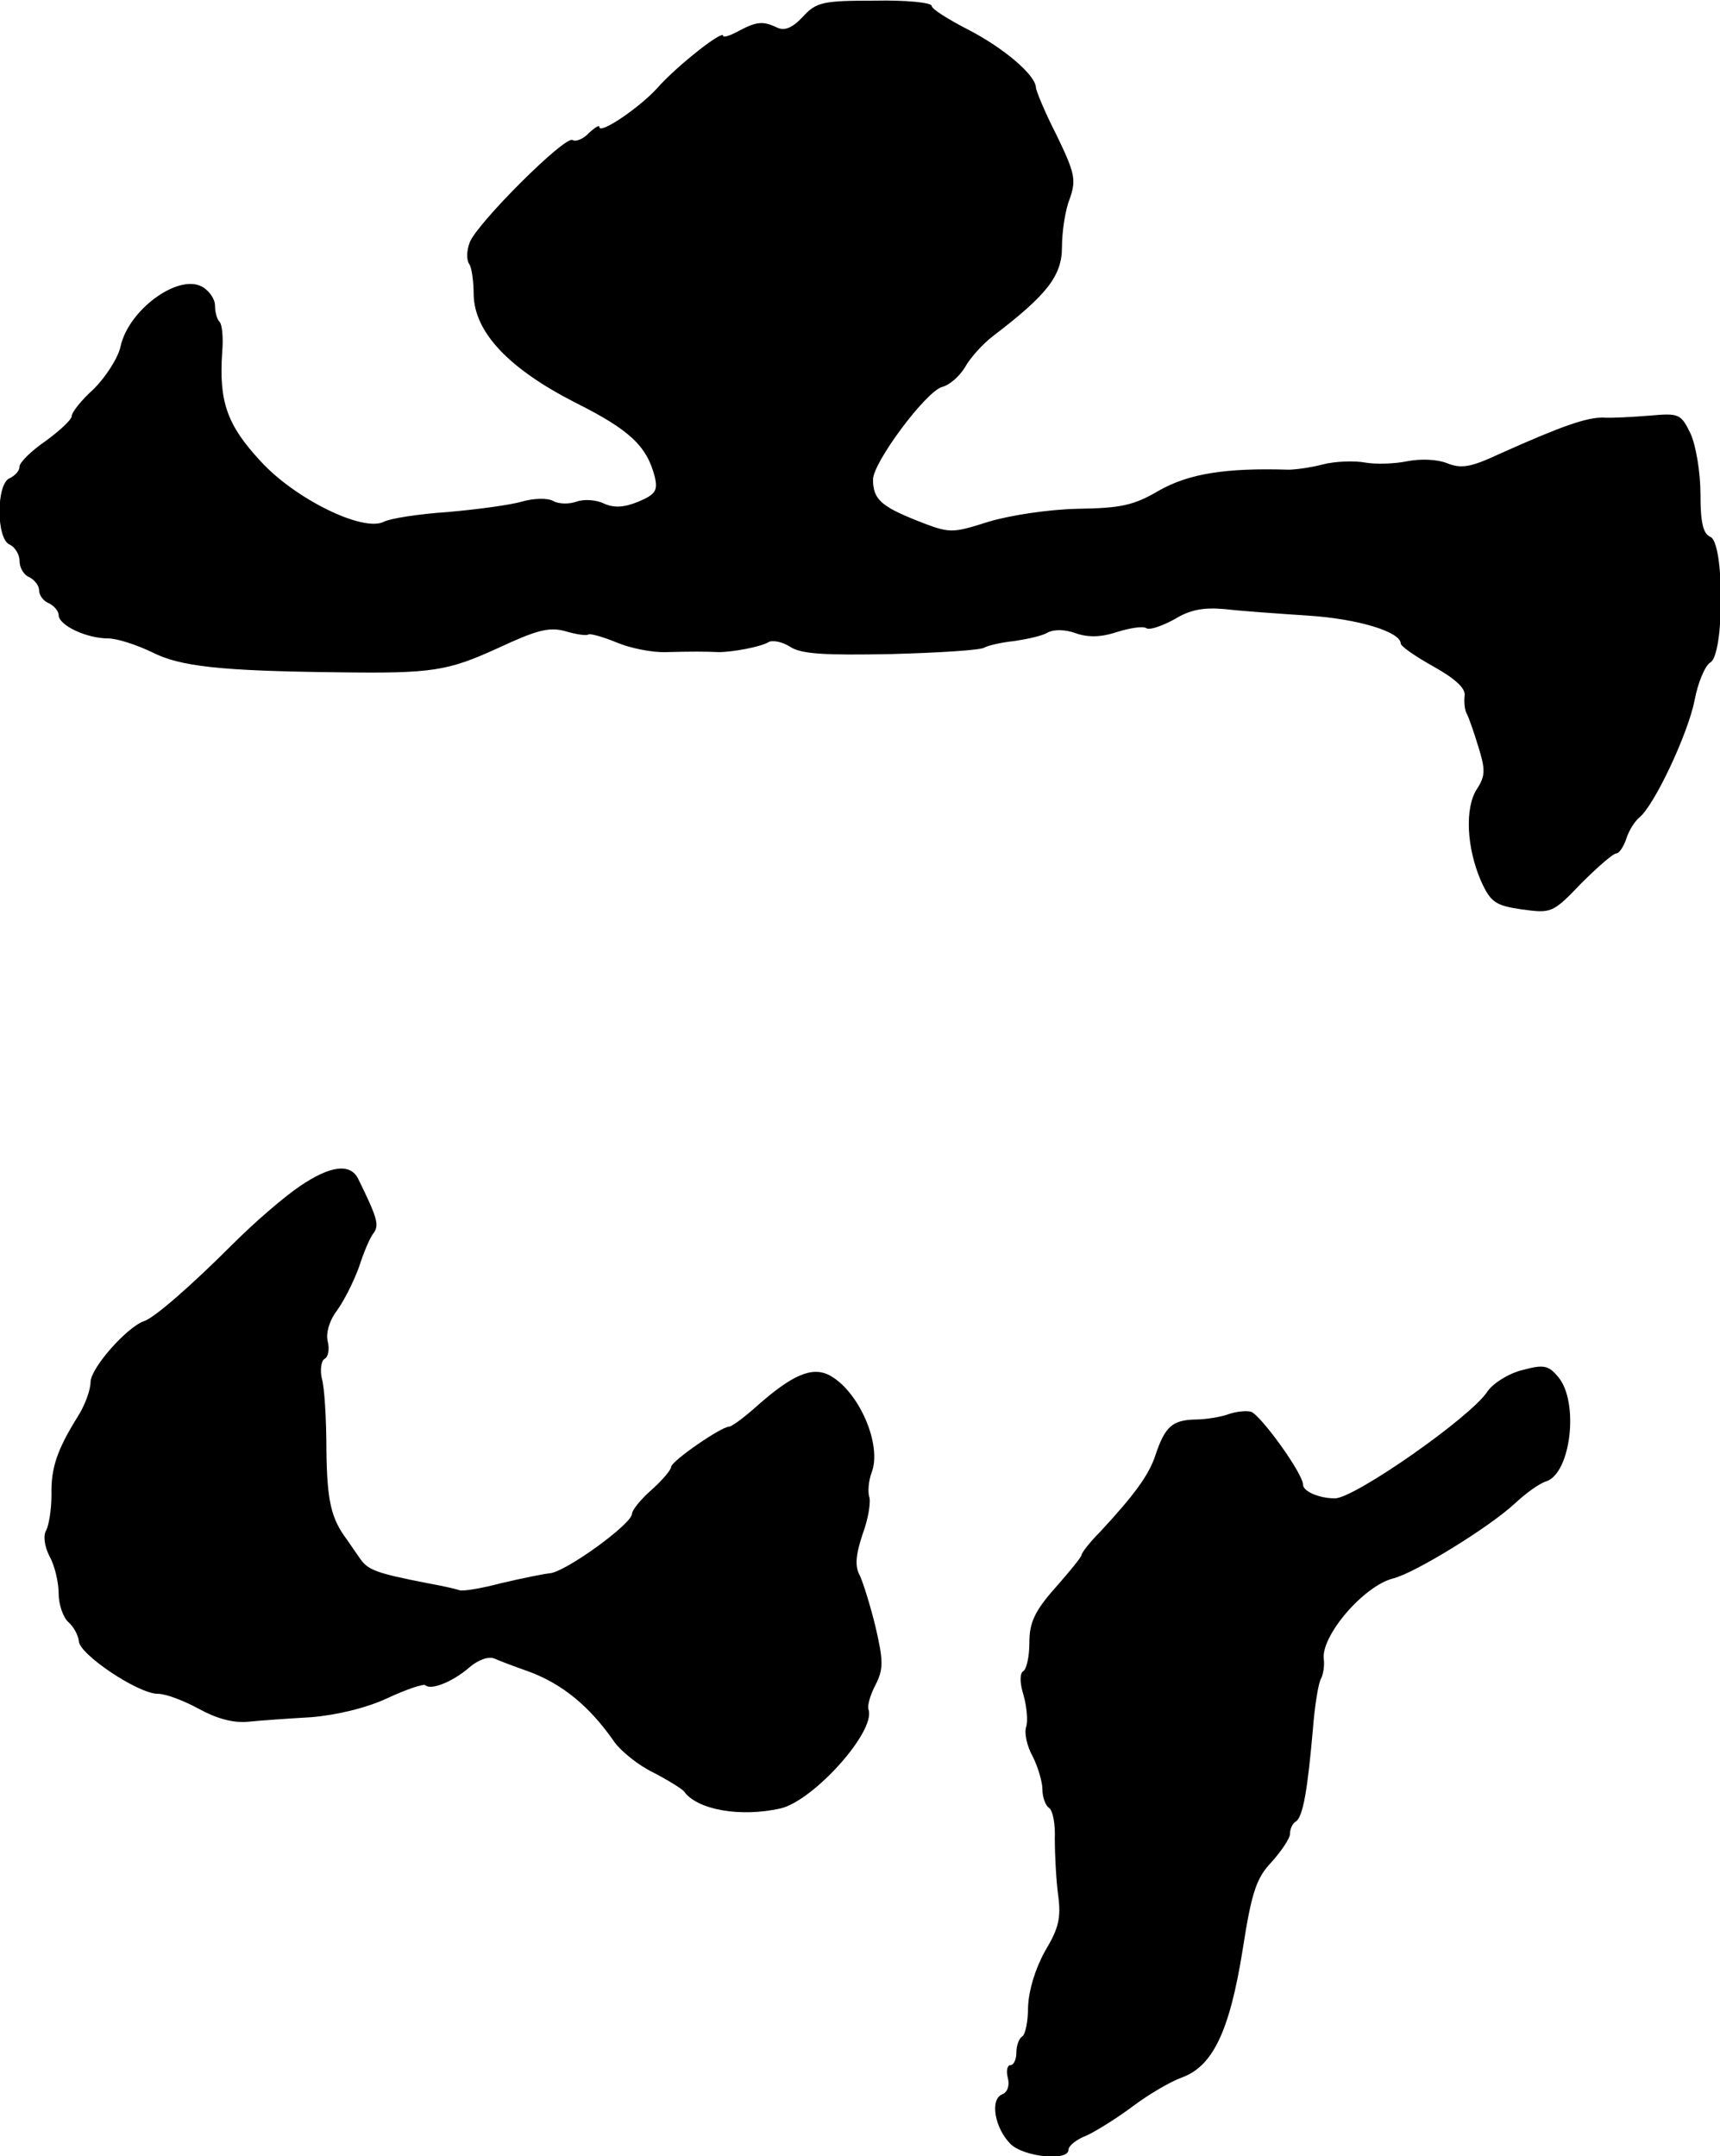
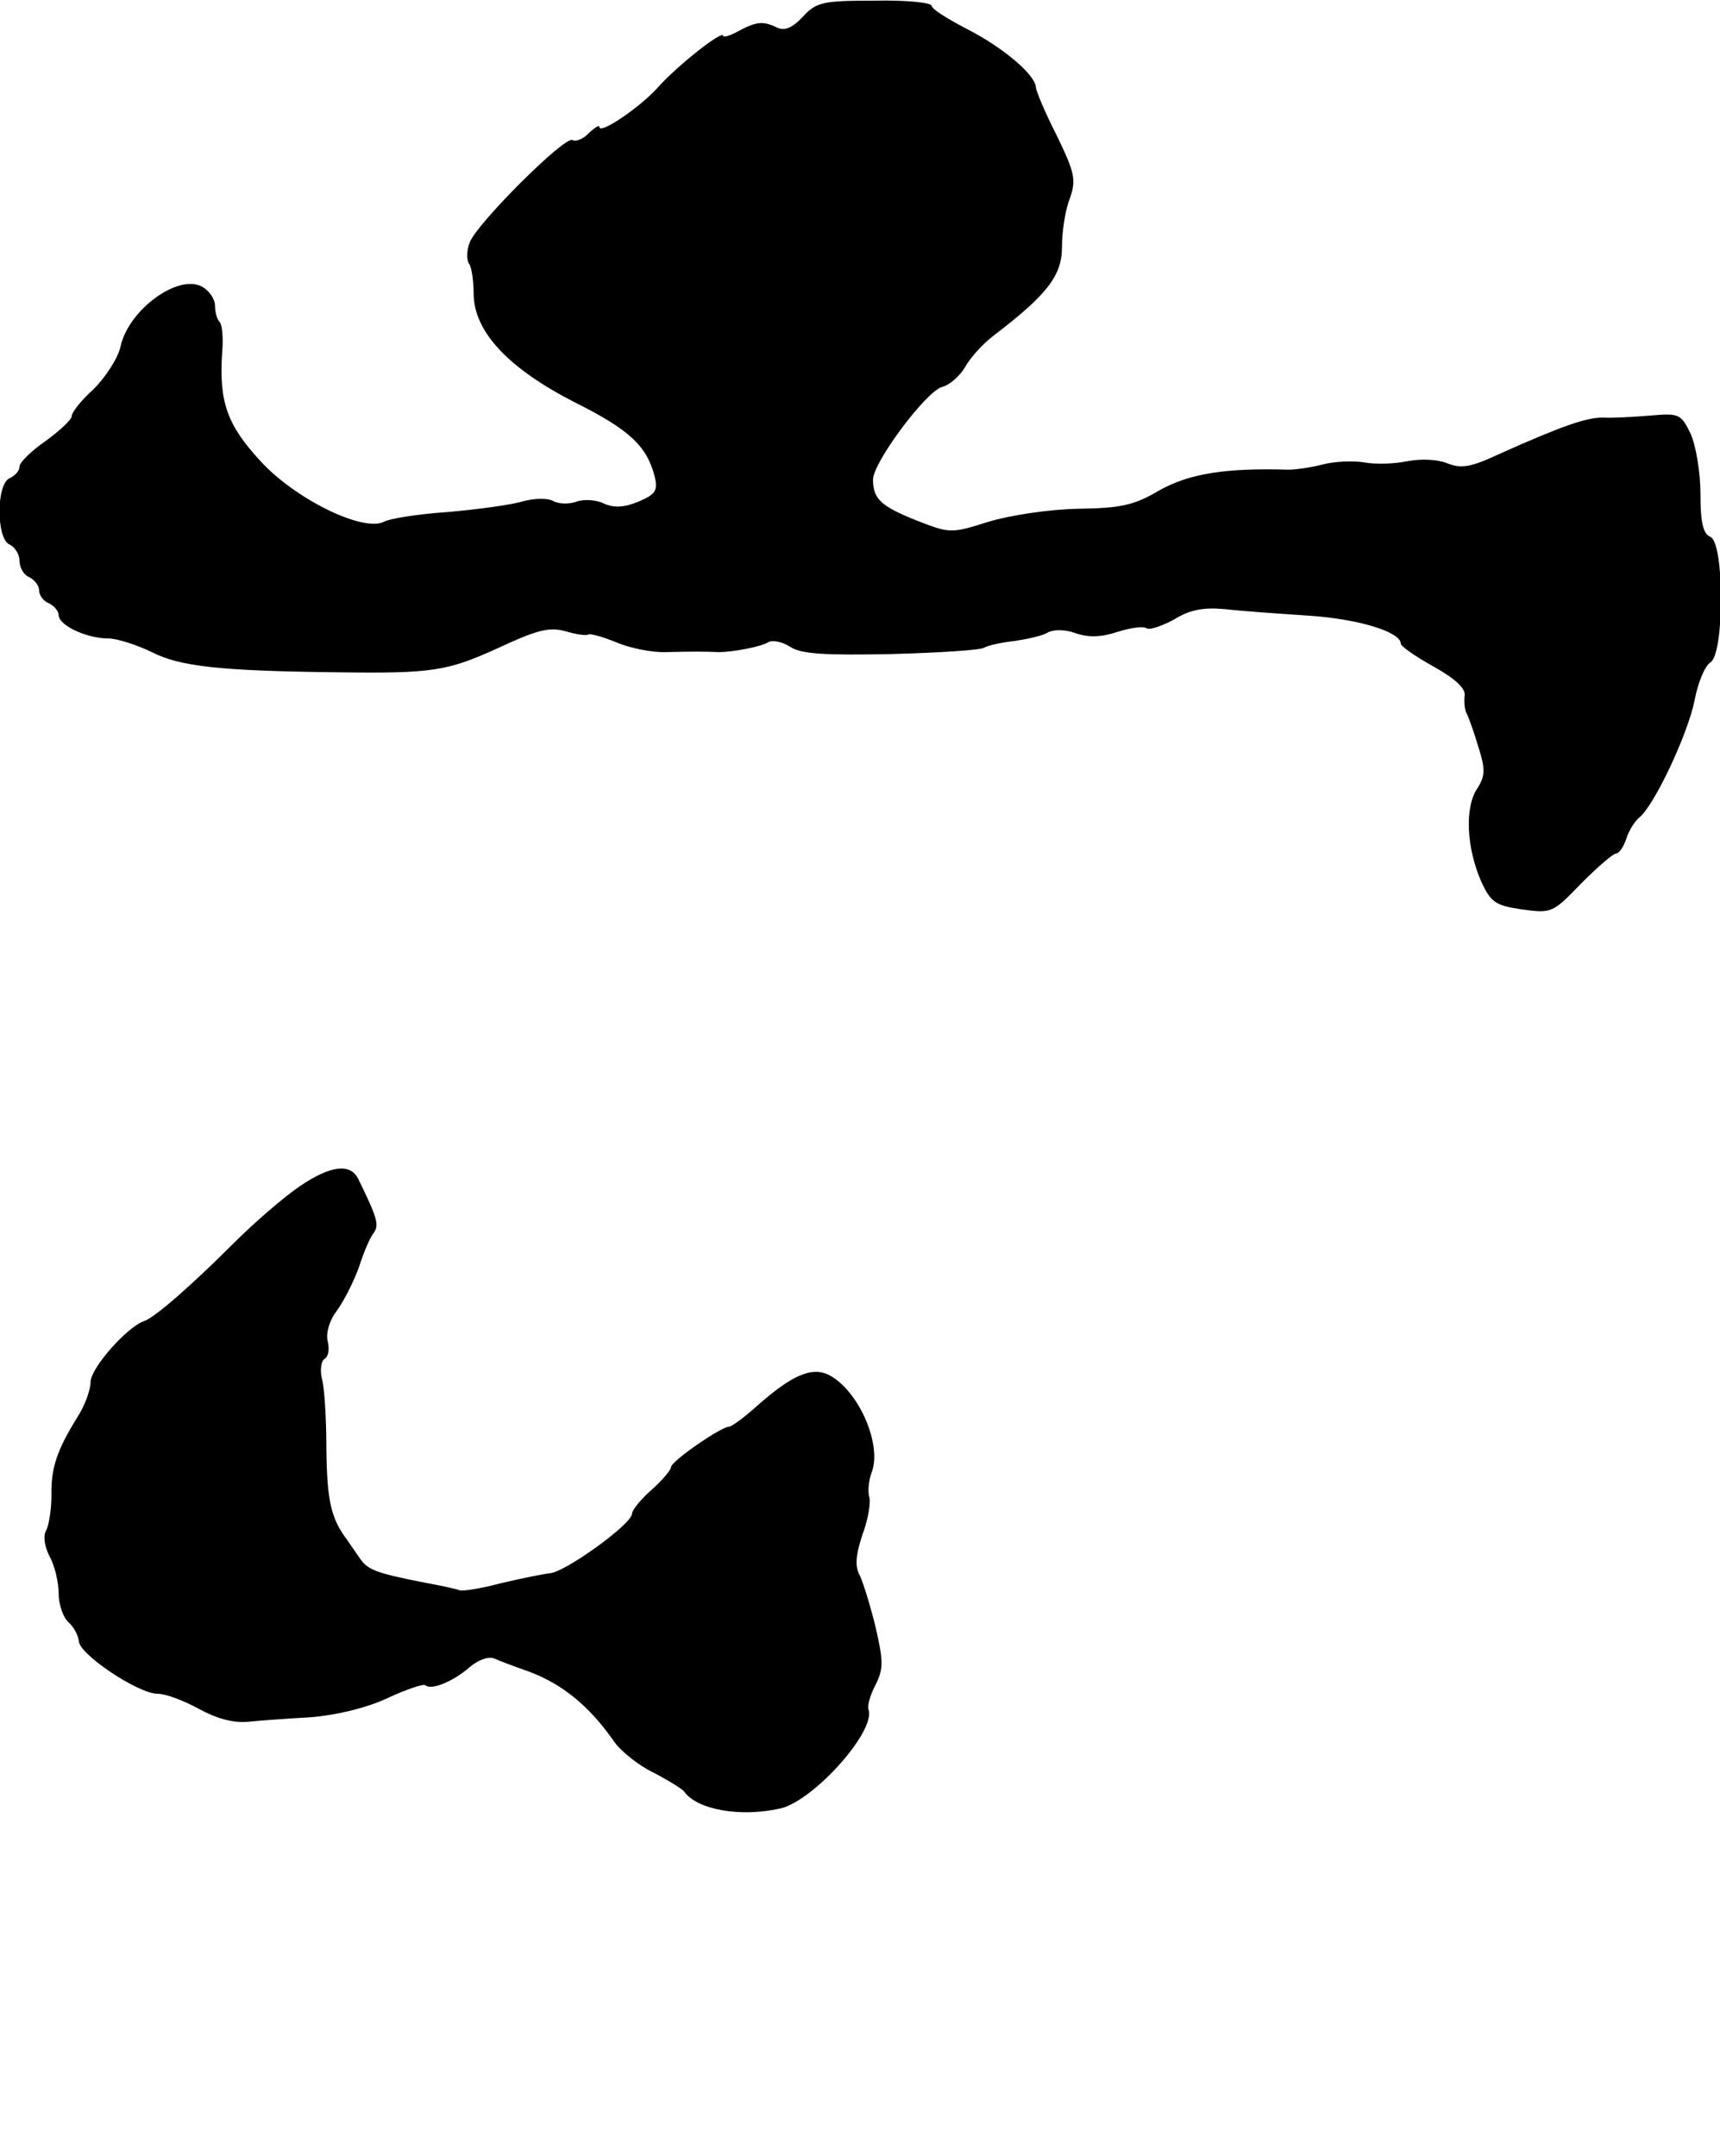
<svg xmlns="http://www.w3.org/2000/svg" version="1.0" width="264pt" height="331pt" viewBox="0 0 264 331" preserveAspectRatio="xMidYMid meet">
  <g transform="translate(0,331) scale(0.1,-0.1)" fill="#000000" stroke="none">
    <path d="M1232 3284 c-16 -17 -28 -22 -40 -16 -21 10 -31 9 -59 -6 -13 -7 -23 -10 -23 -7 0 10 -72 -47 -101 -80 -27 -30 -89 -72 -89 -60 0 4 -7 -1 -16 -9 -8 -9 -20 -14 -25 -11 -11 8 -147 -128 -158 -157 -5 -13 -5 -27 -1 -33 4 -5 7 -27 7 -47 1 -58 54 -114 156 -166 84 -42 110 -67 122 -114 5 -21 1 -27 -25 -38 -22 -9 -37 -10 -53 -3 -12 6 -31 7 -42 3 -11 -4 -27 -4 -36 1 -9 5 -31 4 -48 -1 -17 -5 -68 -12 -114 -16 -45 -3 -89 -10 -98 -15 -32 -16 -136 35 -189 93 -52 56 -64 92 -59 167 2 22 0 43 -4 47 -4 4 -7 15 -7 25 0 10 -9 23 -20 29 -37 20 -113 -36 -125 -92 -4 -18 -23 -47 -41 -65 -19 -17 -34 -36 -34 -42 0 -5 -18 -22 -40 -38 -22 -15 -40 -33 -40 -39 0 -7 -7 -14 -15 -18 -21 -8 -21 -94 0 -102 8 -4 15 -15 15 -25 0 -11 7 -22 15 -25 8 -4 15 -13 15 -20 0 -8 7 -17 15 -20 8 -4 15 -12 15 -18 0 -16 43 -36 76 -36 14 0 44 -10 67 -21 43 -22 104 -29 287 -31 144 -2 167 2 244 37 60 28 79 33 104 26 17 -5 32 -7 35 -5 2 2 21 -3 43 -12 21 -9 56 -16 77 -15 38 1 58 1 80 0 22 0 64 8 76 15 6 4 22 1 34 -7 17 -11 52 -13 155 -11 73 2 138 6 143 10 5 3 26 8 46 10 20 3 43 8 51 13 9 5 27 5 43 -1 20 -7 40 -6 64 2 19 6 39 9 44 6 5 -4 24 3 43 13 24 15 45 19 78 16 25 -3 83 -7 128 -10 77 -5 142 -25 142 -43 0 -4 23 -20 50 -35 34 -19 50 -34 48 -45 -1 -10 0 -21 3 -27 3 -5 11 -28 18 -51 11 -35 11 -45 -2 -65 -19 -29 -16 -90 6 -141 15 -33 22 -38 63 -44 45 -6 47 -6 91 40 25 25 49 46 54 46 4 0 11 10 15 22 4 13 13 27 20 33 23 18 75 129 85 180 5 27 16 53 24 58 22 12 22 185 0 193 -11 5 -15 22 -15 66 0 33 -7 74 -15 92 -15 31 -18 32 -63 28 -26 -2 -58 -4 -72 -3 -25 0 -61 -12 -159 -56 -43 -20 -58 -23 -80 -14 -15 6 -40 7 -61 3 -19 -4 -48 -5 -65 -2 -16 3 -46 2 -65 -3 -19 -5 -43 -8 -52 -8 -97 3 -153 -6 -199 -32 -39 -23 -59 -27 -125 -28 -45 -1 -104 -10 -137 -20 -57 -18 -59 -18 -110 2 -55 22 -67 33 -67 63 0 26 81 135 106 142 12 3 27 17 35 30 7 13 26 35 43 48 84 64 106 93 106 137 0 23 5 57 12 74 10 29 8 39 -20 97 -18 35 -32 69 -32 74 -1 19 -49 60 -103 88 -31 16 -57 32 -57 37 0 5 -39 9 -87 8 -80 0 -90 -2 -111 -25z" />
    <path d="M460 1489 c-25 -17 -70 -56 -102 -88 -64 -64 -121 -114 -137 -119 -26 -9 -81 -71 -82 -93 0 -13 -9 -37 -20 -54 -31 -50 -41 -78 -40 -120 0 -22 -4 -46 -8 -54 -5 -8 -3 -24 5 -40 8 -14 14 -40 14 -57 0 -17 7 -37 15 -44 8 -7 15 -20 16 -29 0 -20 91 -81 121 -81 13 0 41 -11 63 -23 27 -15 53 -22 75 -20 19 2 63 5 97 7 38 3 85 14 117 29 30 14 57 23 59 20 9 -8 43 6 68 28 13 11 29 17 38 13 9 -4 33 -13 53 -20 51 -19 93 -53 131 -108 10 -14 37 -36 60 -47 23 -12 44 -25 47 -29 20 -28 86 -40 148 -26 51 12 147 119 135 152 -2 6 3 23 11 38 12 24 12 36 0 88 -8 33 -19 68 -24 79 -8 14 -7 31 4 64 9 24 13 51 10 58 -2 7 -1 24 4 37 16 43 -20 125 -65 149 -27 14 -58 0 -112 -48 -19 -17 -38 -31 -42 -31 -12 0 -89 -53 -89 -62 0 -4 -13 -20 -30 -35 -16 -14 -30 -31 -30 -37 -1 -16 -102 -89 -126 -91 -10 -1 -44 -8 -74 -15 -30 -8 -59 -13 -65 -11 -5 2 -28 7 -50 11 -77 15 -90 20 -102 37 -7 10 -16 23 -20 29 -25 33 -31 60 -32 138 0 47 -3 97 -7 110 -3 13 -1 27 4 30 6 3 8 15 5 27 -3 12 2 31 14 47 11 15 26 45 34 67 7 22 17 46 23 53 8 12 5 23 -24 82 -12 25 -43 21 -90 -11z" />
-     <path d="M2337 1207 c-21 -5 -45 -20 -54 -33 -25 -39 -204 -164 -234 -164 -25 0 -49 11 -49 21 0 17 -65 107 -80 112 -8 2 -24 0 -35 -4 -11 -4 -34 -8 -51 -8 -35 -1 -46 -11 -61 -56 -10 -30 -33 -61 -85 -117 -16 -16 -28 -32 -28 -35 0 -3 -18 -25 -40 -50 -32 -36 -40 -54 -40 -84 0 -21 -4 -40 -9 -44 -6 -3 -6 -18 0 -37 5 -18 7 -40 4 -49 -3 -9 1 -29 10 -45 8 -16 15 -39 15 -51 0 -12 5 -25 10 -28 6 -4 10 -25 9 -48 0 -23 2 -62 5 -85 5 -36 1 -52 -20 -87 -15 -27 -25 -60 -26 -85 0 -22 -4 -43 -9 -46 -5 -3 -9 -14 -9 -25 0 -10 -4 -19 -9 -19 -5 0 -7 -9 -4 -20 3 -12 -1 -22 -9 -25 -19 -8 -11 -52 13 -76 20 -20 89 -27 89 -9 0 6 12 16 28 22 15 7 47 27 71 45 24 18 58 38 75 44 47 17 73 70 93 194 14 90 21 112 45 137 15 17 28 36 28 43 0 8 4 16 9 19 11 7 18 49 26 140 3 39 9 75 13 80 3 6 5 19 4 28 -6 35 60 113 106 125 33 8 147 78 187 115 17 16 38 31 48 34 38 12 51 121 19 160 -15 18 -22 20 -55 11z" />
  </g>
</svg>